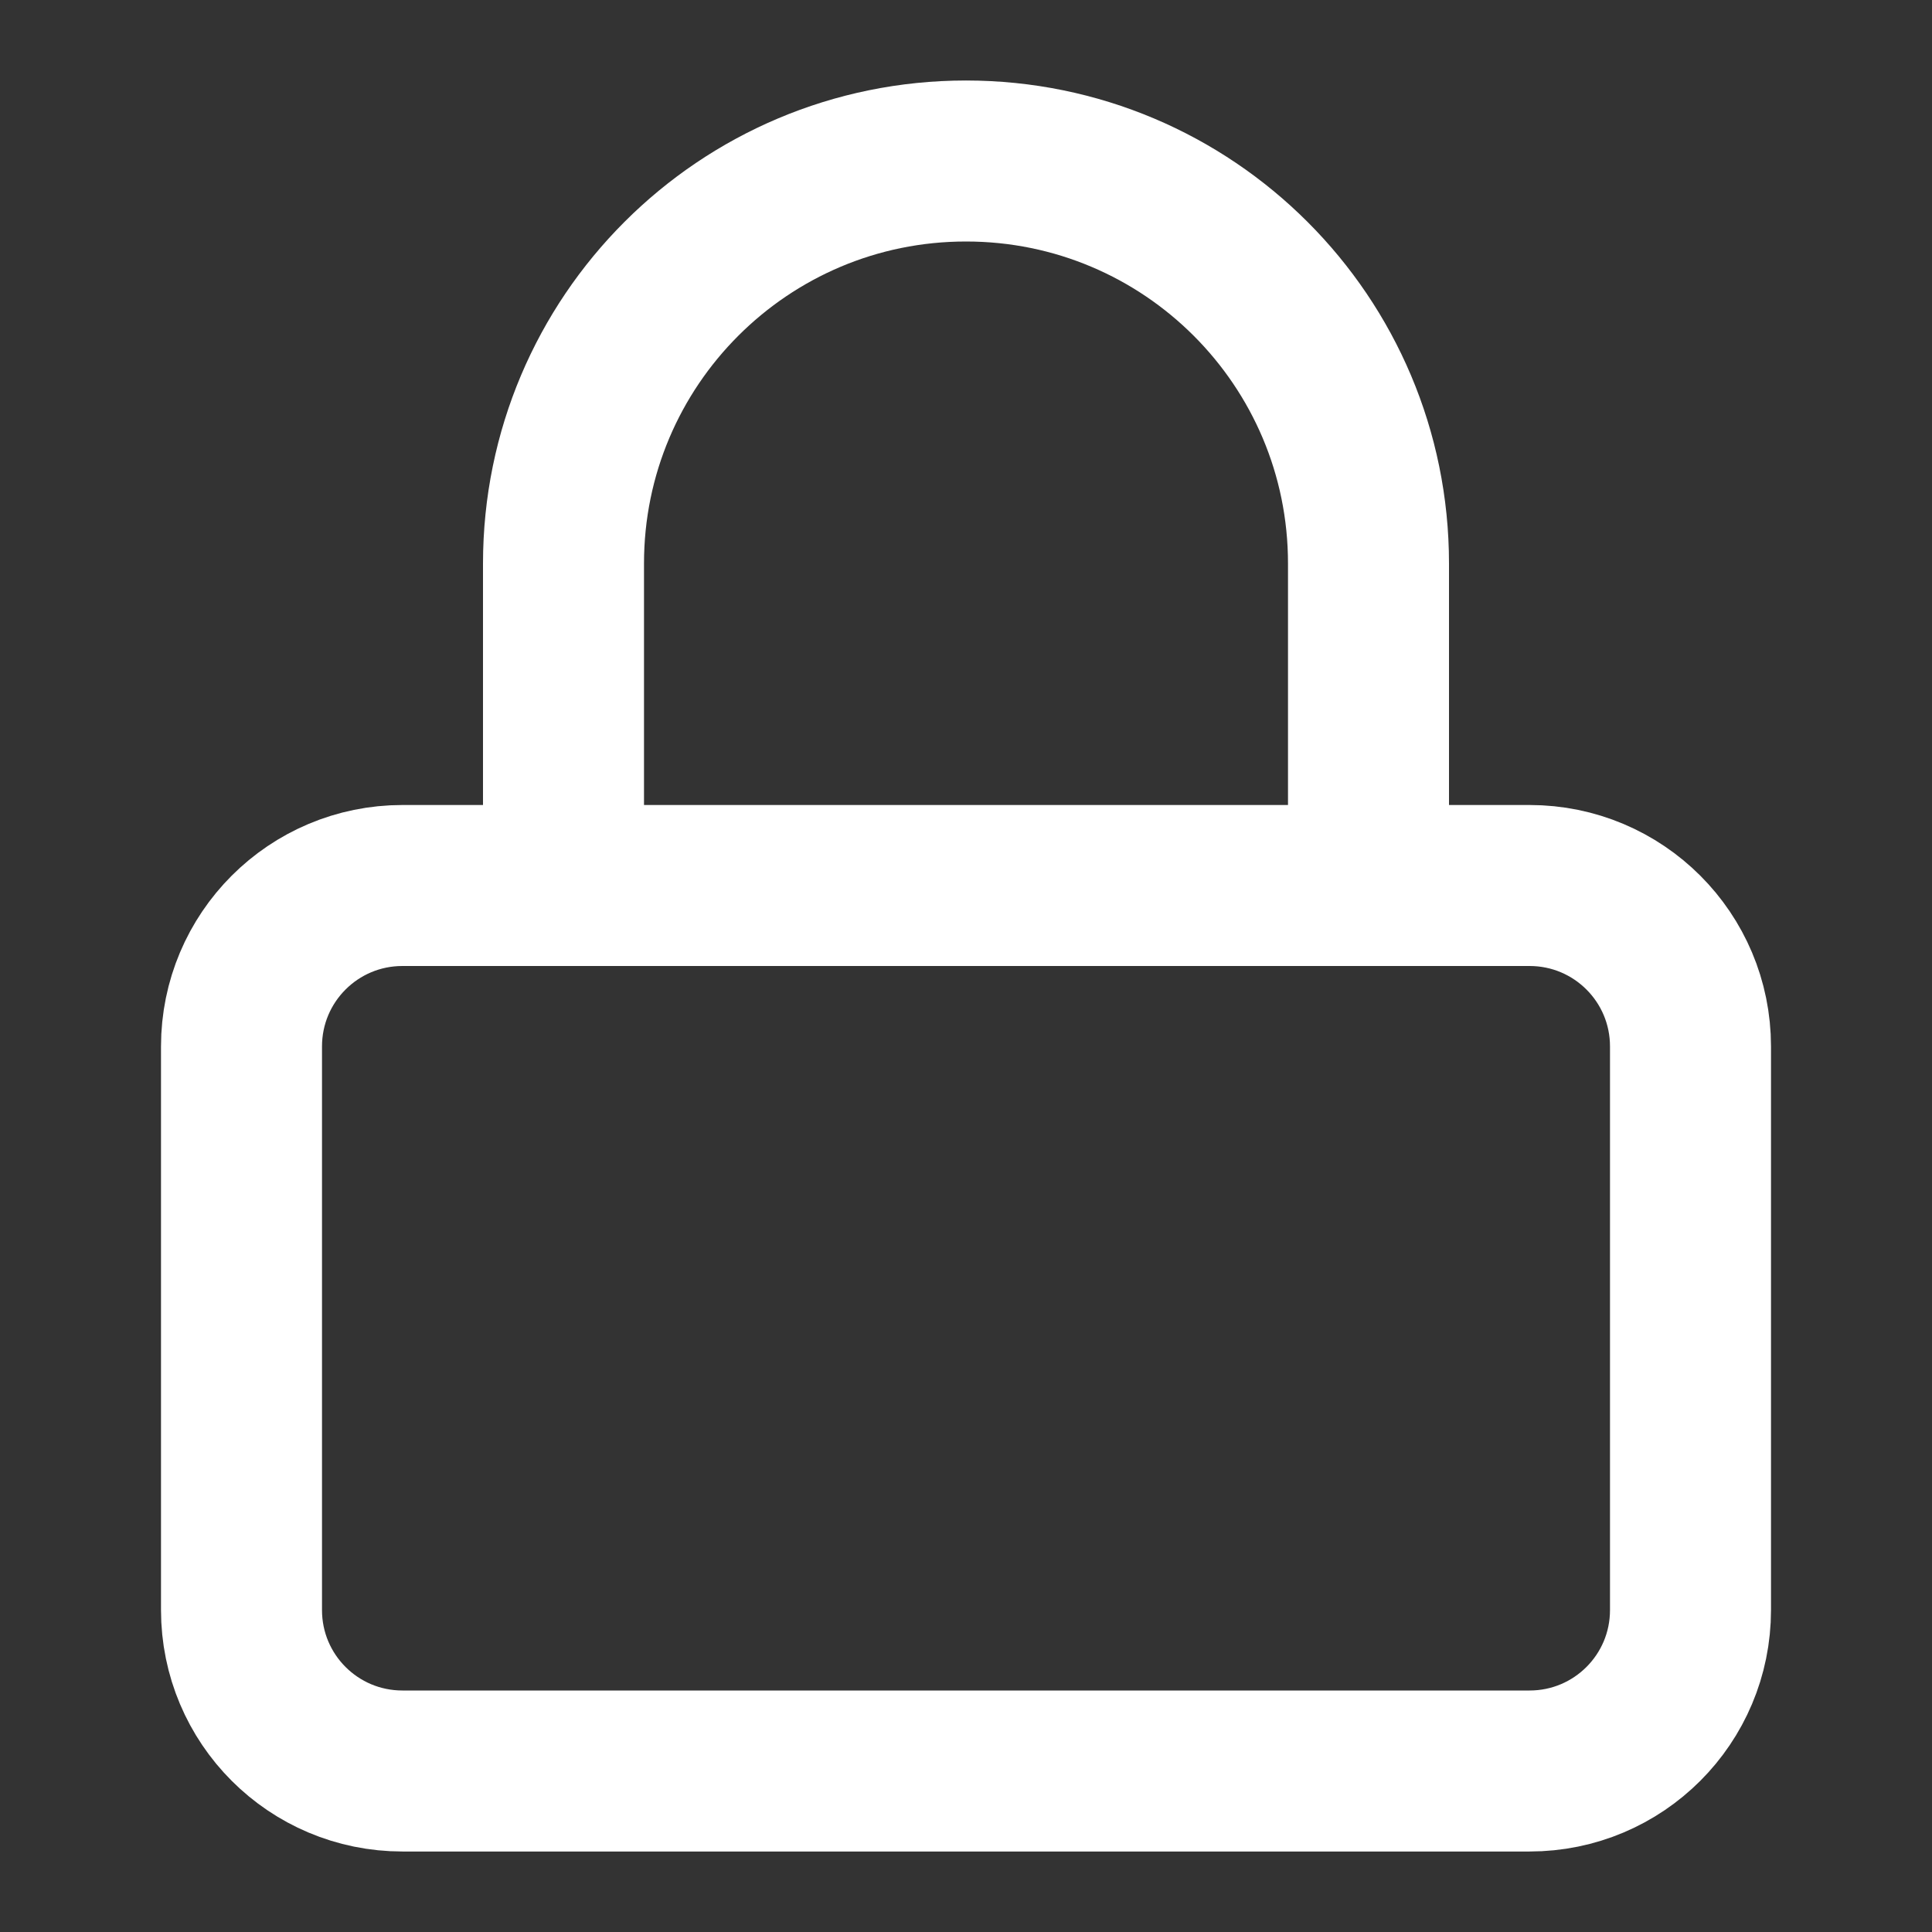
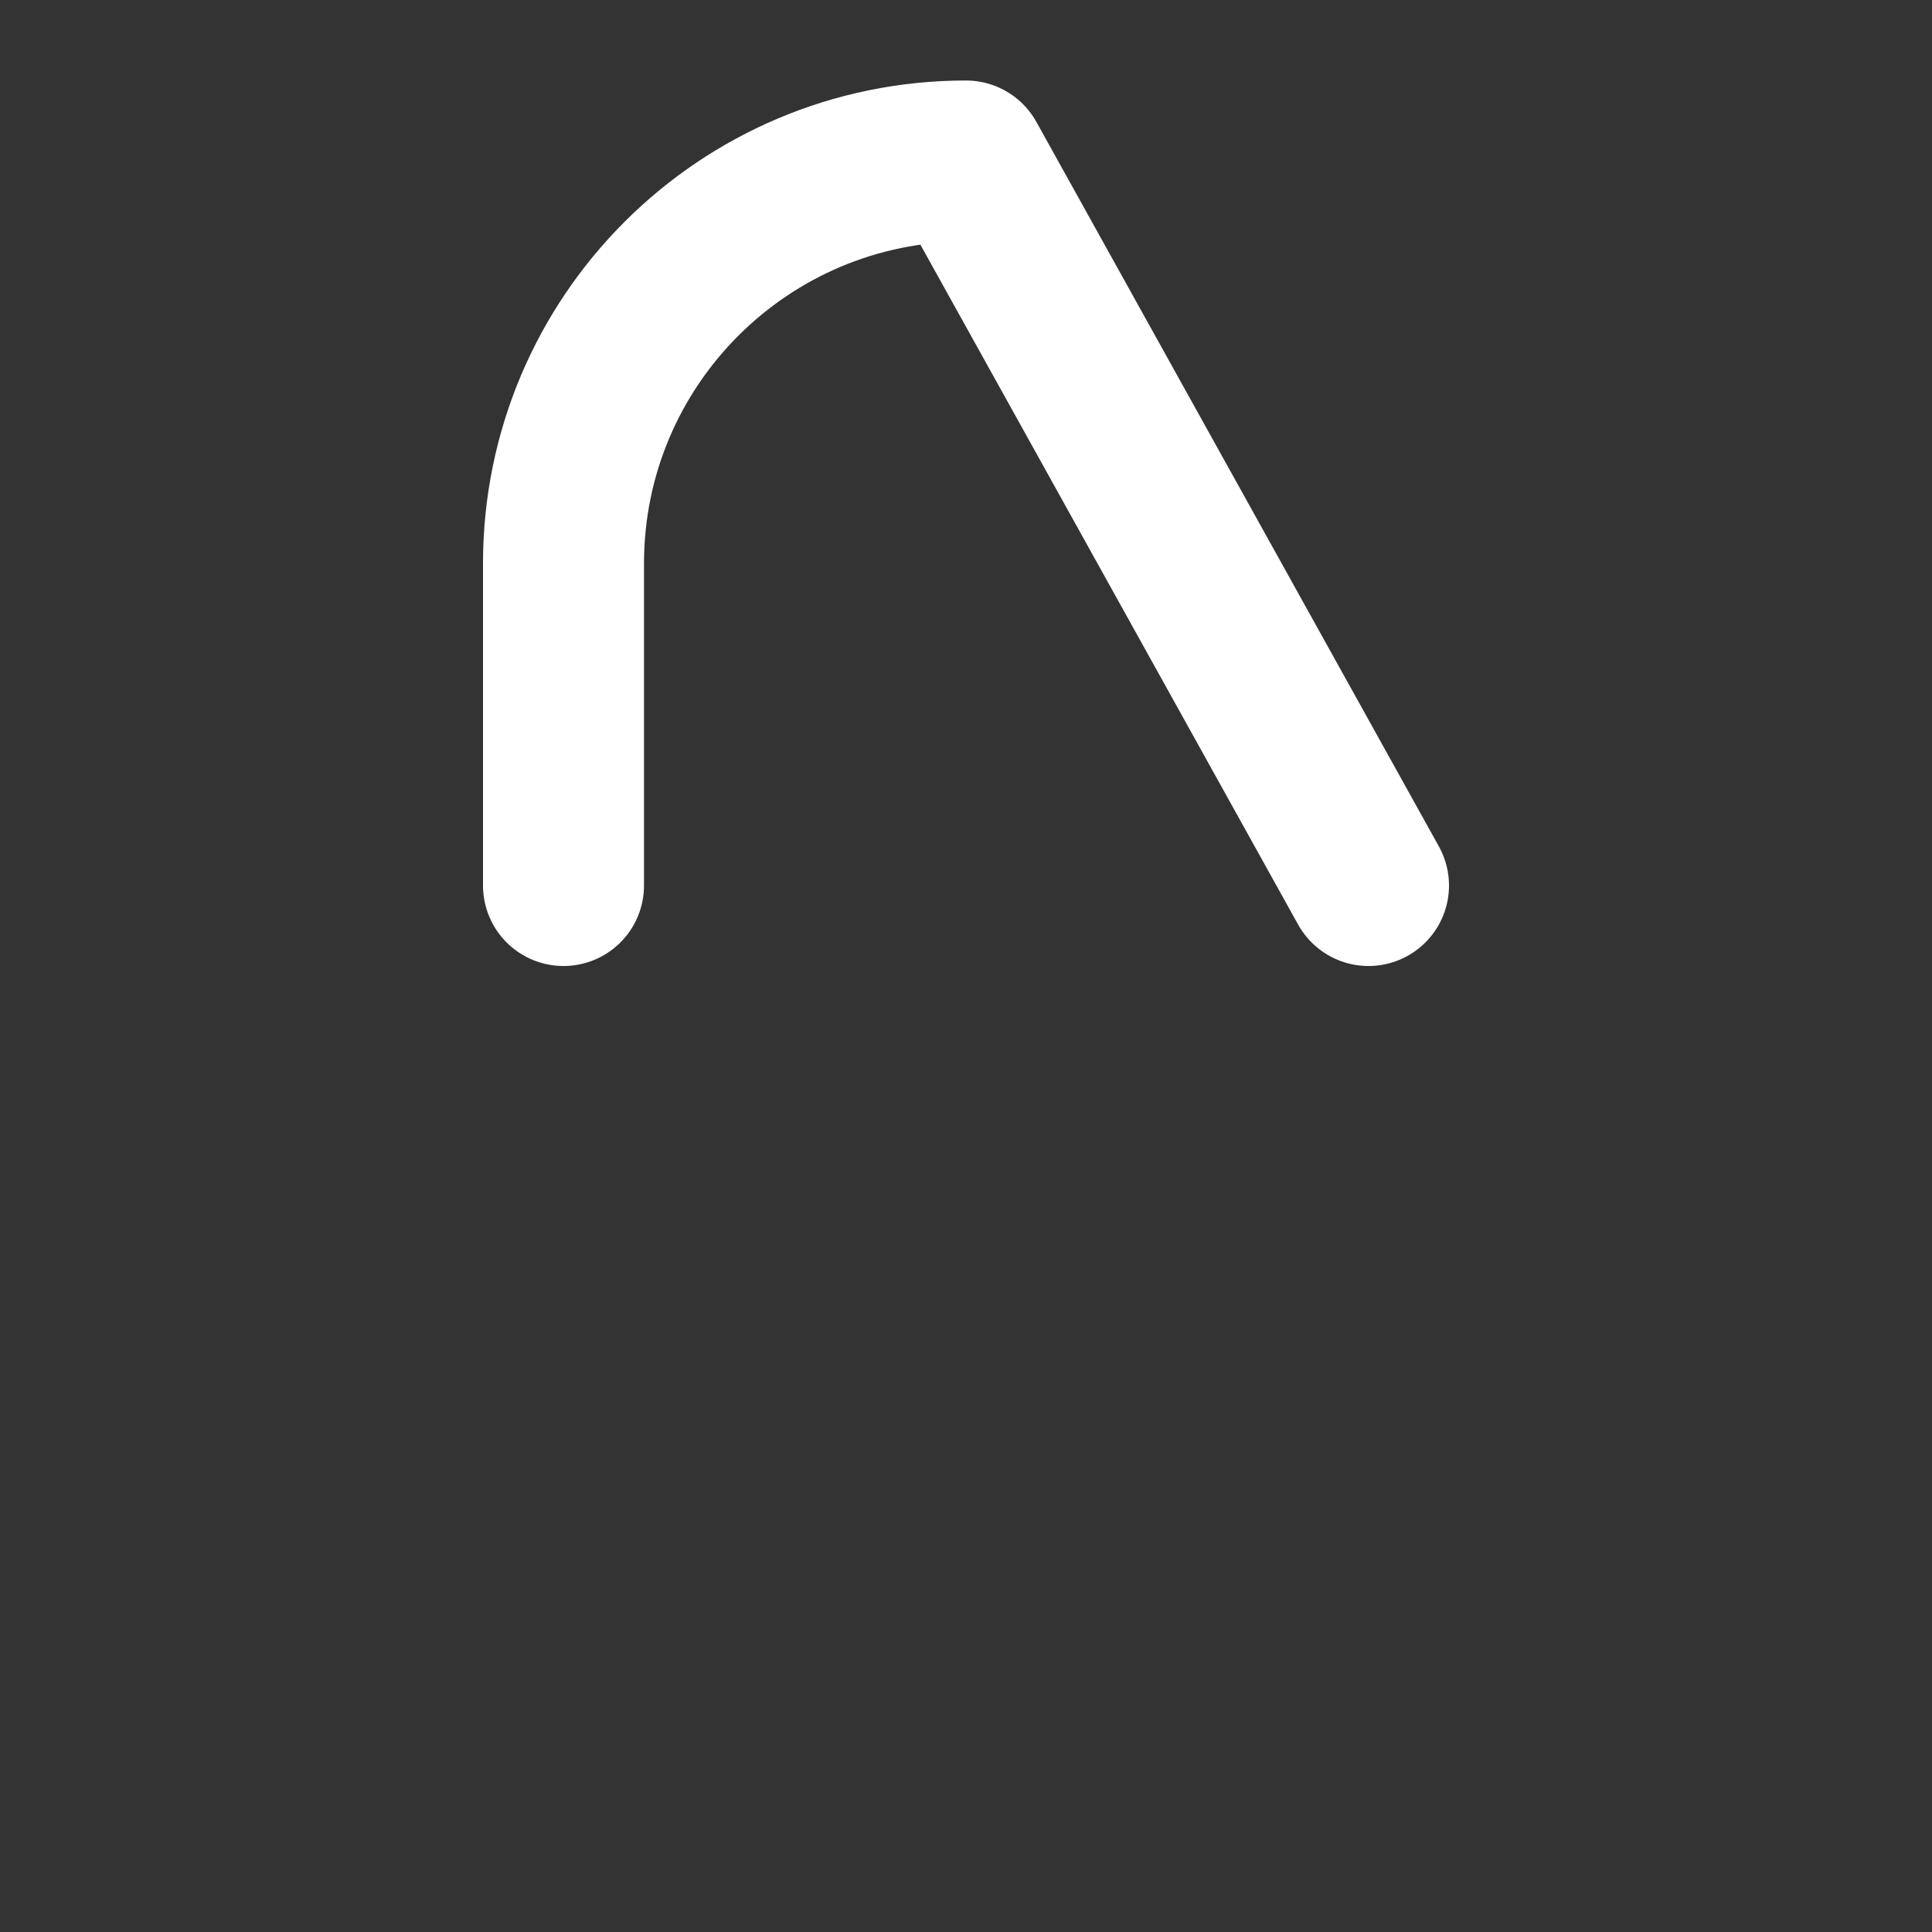
<svg xmlns="http://www.w3.org/2000/svg" width="15px" height="15px" viewBox="0 0 15 15" version="1.1">
  <rect x="0" y="0" width="15" height="15" fill="#333333" stroke="none" />
  <g id="surface1">
-     <path style="fill:none;stroke-width:2;stroke-linecap:round;stroke-linejoin:round;stroke:rgb(100%,100%,100%);stroke-opacity:1;stroke-miterlimit:4;" d="M 5 11 L 19 11 C 20.106 11 21 11.894 21 13 L 21 20 C 21 21.106 20.106 22 19 22 L 5 22 C 3.894 22 3 21.106 3 20 L 3 13 C 3 11.894 3.894 11 5 11 Z M 5 11 " transform="matrix(0.625,0,0,0.625,0,0)" />
-     <path style="fill:none;stroke-width:2;stroke-linecap:round;stroke-linejoin:round;stroke:rgb(100%,100%,100%);stroke-opacity:1;stroke-miterlimit:4;" d="M 7 11 L 7 7 C 7 4.237 9.238 2 12 2 C 14.762 2 17 4.237 17 7 L 17 11 " transform="matrix(0.625,0,0,0.625,0,0)" />
+     <path style="fill:none;stroke-width:2;stroke-linecap:round;stroke-linejoin:round;stroke:rgb(100%,100%,100%);stroke-opacity:1;stroke-miterlimit:4;" d="M 7 11 L 7 7 C 7 4.237 9.238 2 12 2 L 17 11 " transform="matrix(0.625,0,0,0.625,0,0)" />
  </g>
</svg>